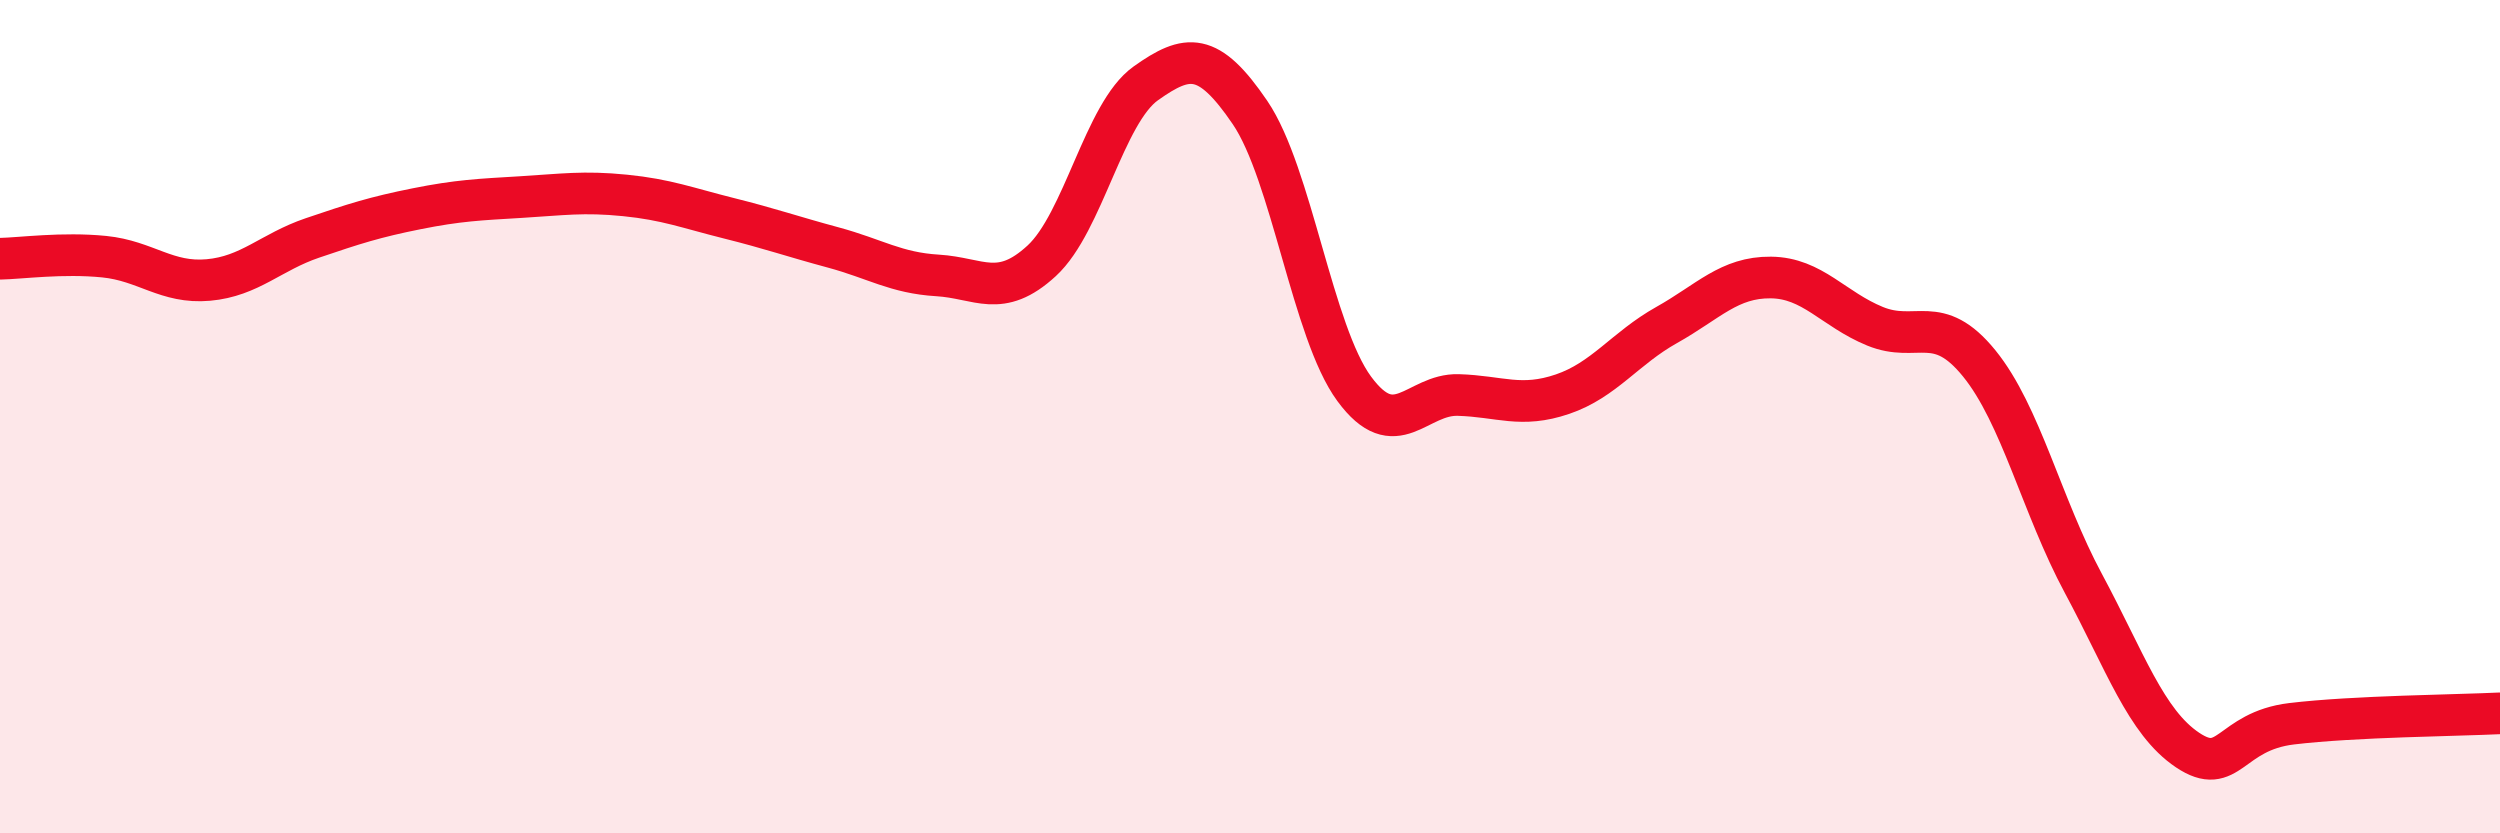
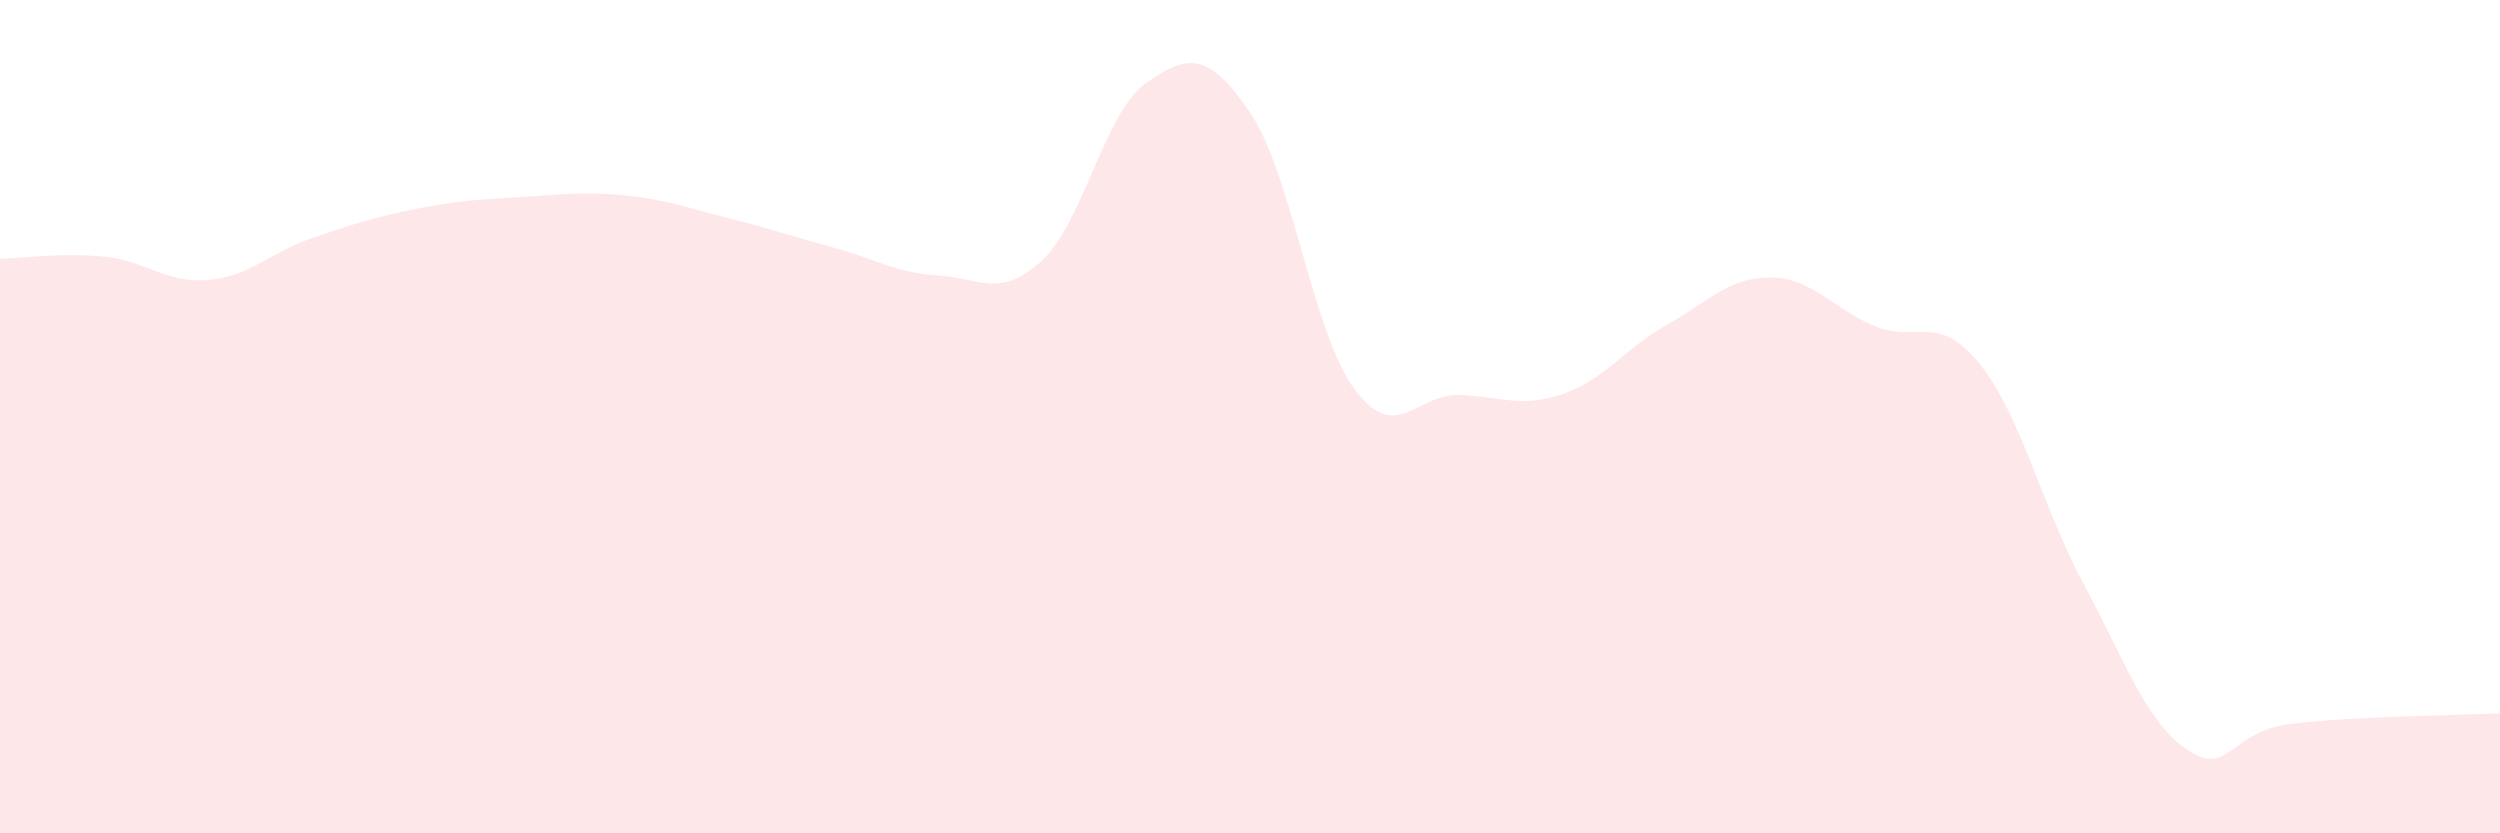
<svg xmlns="http://www.w3.org/2000/svg" width="60" height="20" viewBox="0 0 60 20">
  <path d="M 0,6.21 C 0.5,6.2 1.5,6.06 2.5,6.16 C 3.5,6.26 4,6.81 5,6.72 C 6,6.63 6.5,6.05 7.5,5.71 C 8.5,5.37 9,5.21 10,5.01 C 11,4.81 11.5,4.79 12.5,4.73 C 13.5,4.67 14,4.59 15,4.69 C 16,4.79 16.5,4.99 17.5,5.24 C 18.5,5.49 19,5.67 20,5.94 C 21,6.21 21.5,6.55 22.5,6.61 C 23.5,6.67 24,7.18 25,6.26 C 26,5.34 26.5,2.71 27.5,2 C 28.5,1.29 29,1.23 30,2.7 C 31,4.17 31.5,7.97 32.5,9.33 C 33.5,10.69 34,9.45 35,9.48 C 36,9.51 36.5,9.8 37.5,9.46 C 38.5,9.12 39,8.36 40,7.8 C 41,7.24 41.5,6.65 42.5,6.66 C 43.5,6.67 44,7.42 45,7.83 C 46,8.24 46.5,7.49 47.5,8.72 C 48.5,9.95 49,12.14 50,14 C 51,15.86 51.5,17.33 52.5,18 C 53.5,18.67 53.5,17.55 55,17.37 C 56.5,17.19 59,17.17 60,17.12L60 20L0 20Z" fill="#EB0A25" opacity="0.1" stroke-linecap="round" stroke-linejoin="round" />
-   <path d="M 0,6.21 C 0.5,6.2 1.5,6.06 2.5,6.16 C 3.5,6.26 4,6.81 5,6.72 C 6,6.63 6.5,6.05 7.5,5.71 C 8.5,5.37 9,5.21 10,5.01 C 11,4.81 11.5,4.79 12.5,4.73 C 13.5,4.67 14,4.59 15,4.69 C 16,4.79 16.5,4.99 17.5,5.24 C 18.5,5.49 19,5.67 20,5.94 C 21,6.21 21.5,6.55 22.5,6.61 C 23.5,6.67 24,7.18 25,6.26 C 26,5.34 26.5,2.71 27.5,2 C 28.5,1.29 29,1.23 30,2.7 C 31,4.17 31.5,7.97 32.5,9.33 C 33.5,10.69 34,9.45 35,9.48 C 36,9.51 36.5,9.8 37.5,9.46 C 38.5,9.12 39,8.36 40,7.8 C 41,7.24 41.5,6.65 42.5,6.66 C 43.5,6.67 44,7.42 45,7.83 C 46,8.24 46.5,7.49 47.5,8.72 C 48.5,9.95 49,12.14 50,14 C 51,15.86 51.5,17.33 52.5,18 C 53.5,18.67 53.5,17.55 55,17.37 C 56.5,17.19 59,17.17 60,17.12" stroke="#EB0A25" stroke-width="1" fill="none" stroke-linecap="round" stroke-linejoin="round" />
</svg>